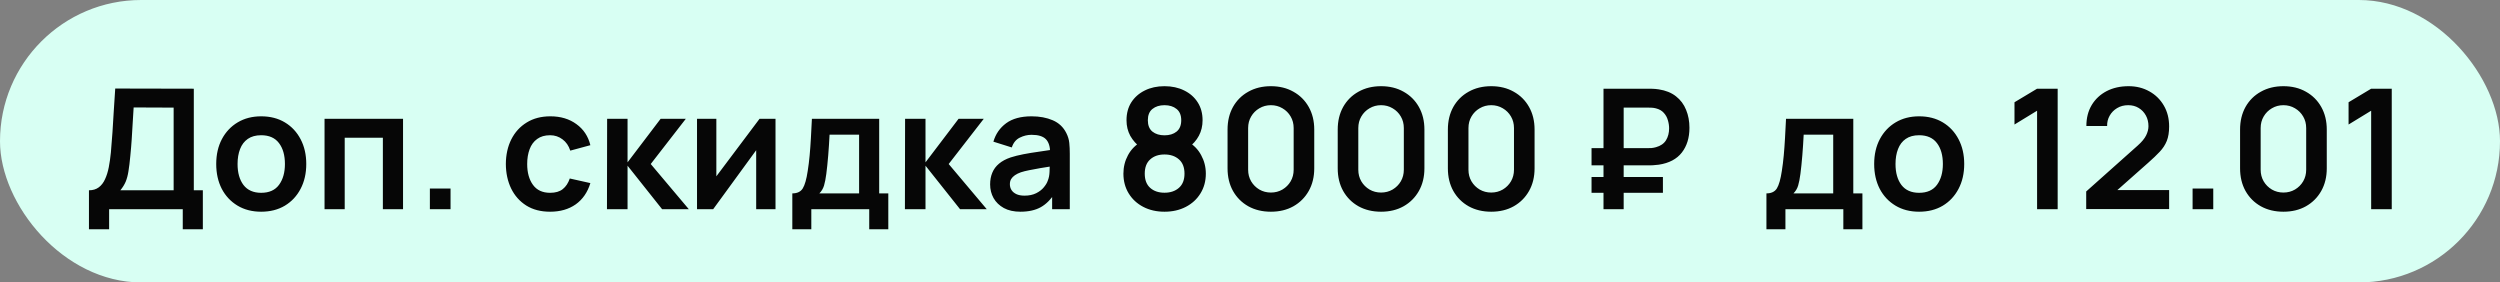
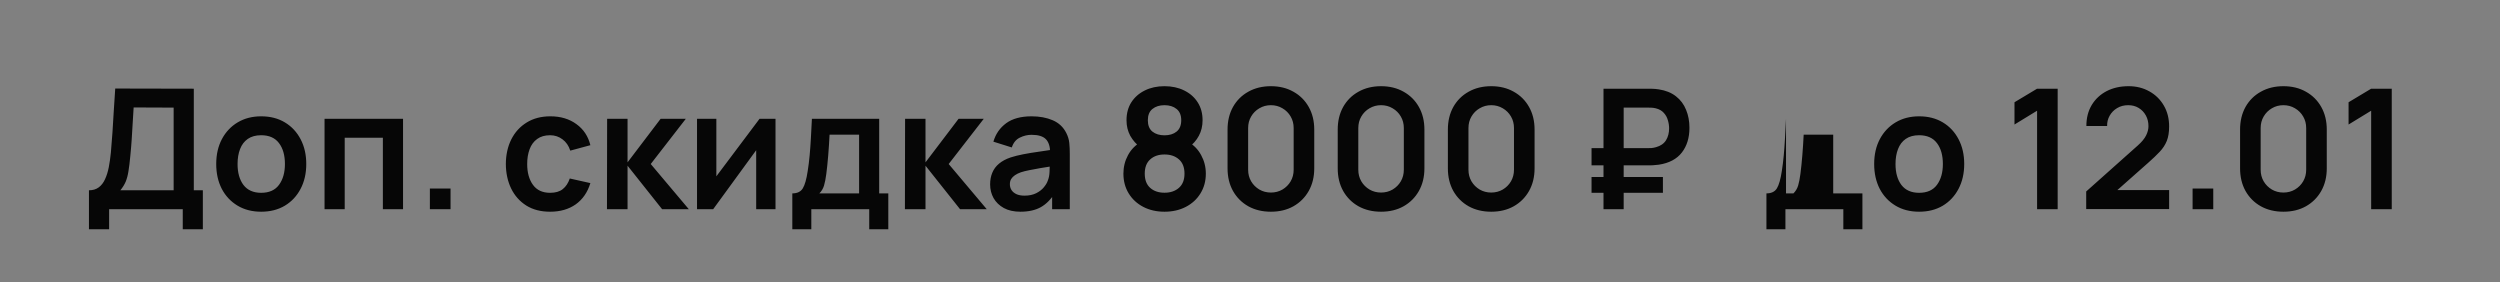
<svg xmlns="http://www.w3.org/2000/svg" width="239" height="27" viewBox="0 0 239 27" fill="none">
  <rect x="0" y="0" width="239" height="27" fill="#808080" stroke="none" />
-   <rect width="239" height="27" rx="13.5" fill="#D8FFF3" />
-   <path d="M8.504 21.92V18.192C8.877 18.192 9.189 18.099 9.44 17.912C9.691 17.725 9.891 17.467 10.04 17.136C10.195 16.805 10.315 16.421 10.4 15.984C10.485 15.541 10.552 15.072 10.6 14.576C10.659 13.92 10.709 13.277 10.752 12.648C10.795 12.013 10.835 11.357 10.872 10.68C10.915 9.997 10.963 9.259 11.016 8.464L18.528 8.48V18.192H19.392V21.92H17.472V20H10.432V21.92H8.504ZM11.504 18.192H16.6V10.288L12.776 10.272C12.739 10.832 12.707 11.355 12.68 11.84C12.659 12.32 12.629 12.808 12.592 13.304C12.56 13.8 12.515 14.341 12.456 14.928C12.403 15.504 12.344 15.984 12.28 16.368C12.221 16.752 12.133 17.085 12.016 17.368C11.899 17.645 11.728 17.92 11.504 18.192ZM24.967 20.24C24.103 20.24 23.349 20.045 22.703 19.656C22.058 19.267 21.557 18.731 21.199 18.048C20.847 17.36 20.671 16.571 20.671 15.68C20.671 14.773 20.853 13.979 21.215 13.296C21.578 12.613 22.082 12.08 22.727 11.696C23.373 11.312 24.119 11.12 24.967 11.12C25.837 11.12 26.594 11.315 27.239 11.704C27.885 12.093 28.386 12.632 28.743 13.32C29.101 14.003 29.279 14.789 29.279 15.68C29.279 16.576 29.098 17.368 28.735 18.056C28.378 18.739 27.877 19.275 27.231 19.664C26.586 20.048 25.831 20.24 24.967 20.24ZM24.967 18.432C25.735 18.432 26.306 18.176 26.679 17.664C27.053 17.152 27.239 16.491 27.239 15.68C27.239 14.843 27.05 14.176 26.671 13.68C26.293 13.179 25.725 12.928 24.967 12.928C24.45 12.928 24.023 13.045 23.687 13.28C23.357 13.509 23.111 13.832 22.951 14.248C22.791 14.659 22.711 15.136 22.711 15.68C22.711 16.517 22.901 17.187 23.279 17.688C23.663 18.184 24.226 18.432 24.967 18.432ZM31.026 20V11.36H38.53V20H36.602V13.168H32.954V20H31.026ZM41.096 20V18.024H43.072V20H41.096ZM52.591 20.24C51.7 20.24 50.94 20.043 50.311 19.648C49.681 19.248 49.199 18.704 48.863 18.016C48.532 17.328 48.364 16.549 48.359 15.68C48.364 14.795 48.537 14.011 48.879 13.328C49.225 12.64 49.716 12.101 50.351 11.712C50.985 11.317 51.74 11.12 52.615 11.12C53.596 11.12 54.425 11.368 55.103 11.864C55.785 12.355 56.231 13.027 56.439 13.88L54.519 14.4C54.369 13.936 54.121 13.576 53.775 13.32C53.428 13.059 53.033 12.928 52.591 12.928C52.089 12.928 51.676 13.048 51.351 13.288C51.025 13.523 50.785 13.848 50.631 14.264C50.476 14.68 50.399 15.152 50.399 15.68C50.399 16.501 50.583 17.165 50.951 17.672C51.319 18.179 51.865 18.432 52.591 18.432C53.103 18.432 53.505 18.315 53.799 18.08C54.097 17.845 54.321 17.507 54.471 17.064L56.439 17.504C56.172 18.384 55.705 19.061 55.039 19.536C54.372 20.005 53.556 20.24 52.591 20.24ZM58.026 20L58.042 11.36H59.994V15.52L63.154 11.36H65.562L62.21 15.68L65.85 20H63.298L59.994 15.84V20H58.026ZM74.139 11.36V20H72.291V14.36L68.179 20H66.635V11.36H68.483V16.856L72.611 11.36H74.139ZM75.746 21.92V18.488C76.215 18.488 76.548 18.328 76.746 18.008C76.943 17.688 77.1 17.133 77.218 16.344C77.292 15.875 77.354 15.379 77.402 14.856C77.45 14.333 77.49 13.781 77.522 13.2C77.559 12.619 77.591 12.005 77.618 11.36H84.05V18.488H84.922V21.92H83.098V20H77.562V21.92H75.746ZM78.33 18.488H82.13V12.872H79.306C79.29 13.192 79.271 13.52 79.25 13.856C79.228 14.187 79.204 14.517 79.178 14.848C79.151 15.179 79.122 15.496 79.09 15.8C79.063 16.099 79.031 16.376 78.994 16.632C78.935 17.08 78.863 17.448 78.778 17.736C78.692 18.024 78.543 18.275 78.33 18.488ZM86.51 20L86.526 11.36H88.478V15.52L91.638 11.36H94.046L90.694 15.68L94.334 20H91.782L88.478 15.84V20H86.51ZM97.552 20.24C96.928 20.24 96.4 20.123 95.968 19.888C95.536 19.648 95.208 19.331 94.984 18.936C94.765 18.541 94.656 18.107 94.656 17.632C94.656 17.216 94.725 16.843 94.864 16.512C95.002 16.176 95.216 15.888 95.504 15.648C95.792 15.403 96.165 15.203 96.624 15.048C96.97 14.936 97.376 14.835 97.84 14.744C98.309 14.653 98.816 14.571 99.36 14.496C99.909 14.416 100.482 14.331 101.08 14.24L100.392 14.632C100.397 14.035 100.264 13.595 99.992 13.312C99.72 13.029 99.261 12.888 98.616 12.888C98.226 12.888 97.85 12.979 97.488 13.16C97.125 13.341 96.872 13.653 96.728 14.096L94.968 13.544C95.181 12.813 95.586 12.227 96.184 11.784C96.786 11.341 97.597 11.12 98.616 11.12C99.384 11.12 100.058 11.245 100.64 11.496C101.226 11.747 101.661 12.157 101.944 12.728C102.098 13.032 102.192 13.344 102.224 13.664C102.256 13.979 102.272 14.323 102.272 14.696V20H100.584V18.128L100.864 18.432C100.474 19.056 100.018 19.515 99.496 19.808C98.978 20.096 98.33 20.24 97.552 20.24ZM97.936 18.704C98.373 18.704 98.746 18.627 99.056 18.472C99.365 18.317 99.61 18.128 99.792 17.904C99.978 17.68 100.104 17.469 100.168 17.272C100.269 17.027 100.325 16.747 100.336 16.432C100.352 16.112 100.36 15.853 100.36 15.656L100.952 15.832C100.37 15.923 99.872 16.003 99.456 16.072C99.04 16.141 98.682 16.208 98.384 16.272C98.085 16.331 97.821 16.397 97.592 16.472C97.368 16.552 97.178 16.645 97.024 16.752C96.869 16.859 96.749 16.981 96.664 17.12C96.584 17.259 96.544 17.421 96.544 17.608C96.544 17.821 96.597 18.011 96.704 18.176C96.81 18.336 96.965 18.464 97.168 18.56C97.376 18.656 97.632 18.704 97.936 18.704ZM111.326 20.24C110.563 20.24 109.886 20.085 109.294 19.776C108.702 19.467 108.238 19.037 107.902 18.488C107.566 17.939 107.398 17.309 107.398 16.6C107.398 15.965 107.544 15.376 107.838 14.832C108.131 14.288 108.56 13.853 109.126 13.528L109.086 14.144C108.643 13.808 108.299 13.421 108.054 12.984C107.814 12.541 107.694 12.045 107.694 11.496C107.694 10.835 107.848 10.261 108.158 9.776C108.472 9.291 108.902 8.915 109.446 8.648C109.99 8.376 110.616 8.24 111.326 8.24C112.035 8.24 112.662 8.376 113.206 8.648C113.755 8.915 114.184 9.291 114.494 9.776C114.808 10.261 114.966 10.835 114.966 11.496C114.966 12.045 114.848 12.539 114.614 12.976C114.384 13.413 114.035 13.808 113.566 14.16L113.558 13.536C114.112 13.851 114.536 14.283 114.83 14.832C115.128 15.376 115.278 15.965 115.278 16.6C115.278 17.309 115.107 17.939 114.766 18.488C114.43 19.037 113.963 19.467 113.366 19.776C112.774 20.085 112.094 20.24 111.326 20.24ZM111.326 18.424C111.891 18.424 112.35 18.269 112.702 17.96C113.059 17.651 113.238 17.197 113.238 16.6C113.238 16.003 113.062 15.549 112.71 15.24C112.358 14.925 111.896 14.768 111.326 14.768C110.76 14.768 110.304 14.925 109.958 15.24C109.611 15.549 109.438 16.003 109.438 16.6C109.438 17.197 109.611 17.651 109.958 17.96C110.304 18.269 110.76 18.424 111.326 18.424ZM111.326 12.936C111.8 12.936 112.184 12.819 112.478 12.584C112.776 12.344 112.926 11.981 112.926 11.496C112.926 11.011 112.776 10.651 112.478 10.416C112.184 10.176 111.8 10.056 111.326 10.056C110.856 10.056 110.472 10.176 110.174 10.416C109.88 10.651 109.734 11.011 109.734 11.496C109.734 11.981 109.88 12.344 110.174 12.584C110.472 12.819 110.856 12.936 111.326 12.936ZM121.498 20.24C120.682 20.24 119.962 20.067 119.338 19.72C118.714 19.368 118.226 18.88 117.874 18.256C117.528 17.632 117.354 16.912 117.354 16.096V12.384C117.354 11.568 117.528 10.848 117.874 10.224C118.226 9.6 118.714 9.115 119.338 8.768C119.962 8.416 120.682 8.24 121.498 8.24C122.314 8.24 123.032 8.416 123.65 8.768C124.274 9.115 124.762 9.6 125.114 10.224C125.466 10.848 125.642 11.568 125.642 12.384V16.096C125.642 16.912 125.466 17.632 125.114 18.256C124.762 18.88 124.274 19.368 123.65 19.72C123.032 20.067 122.314 20.24 121.498 20.24ZM121.498 18.408C121.904 18.408 122.272 18.312 122.602 18.12C122.933 17.923 123.194 17.661 123.386 17.336C123.578 17.005 123.674 16.637 123.674 16.232V12.24C123.674 11.829 123.578 11.461 123.386 11.136C123.194 10.805 122.933 10.544 122.602 10.352C122.272 10.155 121.904 10.056 121.498 10.056C121.093 10.056 120.725 10.155 120.394 10.352C120.064 10.544 119.802 10.805 119.61 11.136C119.418 11.461 119.322 11.829 119.322 12.24V16.232C119.322 16.637 119.418 17.005 119.61 17.336C119.802 17.661 120.064 17.923 120.394 18.12C120.725 18.312 121.093 18.408 121.498 18.408ZM132.03 20.24C131.214 20.24 130.494 20.067 129.87 19.72C129.246 19.368 128.758 18.88 128.406 18.256C128.059 17.632 127.886 16.912 127.886 16.096V12.384C127.886 11.568 128.059 10.848 128.406 10.224C128.758 9.6 129.246 9.115 129.87 8.768C130.494 8.416 131.214 8.24 132.03 8.24C132.846 8.24 133.563 8.416 134.182 8.768C134.806 9.115 135.294 9.6 135.646 10.224C135.998 10.848 136.174 11.568 136.174 12.384V16.096C136.174 16.912 135.998 17.632 135.646 18.256C135.294 18.88 134.806 19.368 134.182 19.72C133.563 20.067 132.846 20.24 132.03 20.24ZM132.03 18.408C132.435 18.408 132.803 18.312 133.134 18.12C133.464 17.923 133.726 17.661 133.918 17.336C134.11 17.005 134.206 16.637 134.206 16.232V12.24C134.206 11.829 134.11 11.461 133.918 11.136C133.726 10.805 133.464 10.544 133.134 10.352C132.803 10.155 132.435 10.056 132.03 10.056C131.624 10.056 131.256 10.155 130.926 10.352C130.595 10.544 130.334 10.805 130.142 11.136C129.95 11.461 129.854 11.829 129.854 12.24V16.232C129.854 16.637 129.95 17.005 130.142 17.336C130.334 17.661 130.595 17.923 130.926 18.12C131.256 18.312 131.624 18.408 132.03 18.408ZM142.561 20.24C141.745 20.24 141.025 20.067 140.401 19.72C139.777 19.368 139.289 18.88 138.937 18.256C138.59 17.632 138.417 16.912 138.417 16.096V12.384C138.417 11.568 138.59 10.848 138.937 10.224C139.289 9.6 139.777 9.115 140.401 8.768C141.025 8.416 141.745 8.24 142.561 8.24C143.377 8.24 144.094 8.416 144.713 8.768C145.337 9.115 145.825 9.6 146.177 10.224C146.529 10.848 146.705 11.568 146.705 12.384V16.096C146.705 16.912 146.529 17.632 146.177 18.256C145.825 18.88 145.337 19.368 144.713 19.72C144.094 20.067 143.377 20.24 142.561 20.24ZM142.561 18.408C142.966 18.408 143.334 18.312 143.665 18.12C143.996 17.923 144.257 17.661 144.449 17.336C144.641 17.005 144.737 16.637 144.737 16.232V12.24C144.737 11.829 144.641 11.461 144.449 11.136C144.257 10.805 143.996 10.544 143.665 10.352C143.334 10.155 142.966 10.056 142.561 10.056C142.156 10.056 141.788 10.155 141.457 10.352C141.126 10.544 140.865 10.805 140.673 11.136C140.481 11.461 140.385 11.829 140.385 12.24V16.232C140.385 16.637 140.481 17.005 140.673 17.336C140.865 17.661 141.126 17.923 141.457 18.12C141.788 18.312 142.156 18.408 142.561 18.408ZM152.151 15.808V14.16H157.575C157.661 14.16 157.765 14.157 157.887 14.152C158.015 14.141 158.157 14.115 158.311 14.072C158.754 13.949 159.074 13.728 159.271 13.408C159.469 13.083 159.567 12.704 159.567 12.272C159.567 12.011 159.527 11.749 159.447 11.488C159.373 11.221 159.242 10.987 159.055 10.784C158.874 10.581 158.626 10.44 158.311 10.36C158.173 10.323 158.031 10.301 157.887 10.296C157.749 10.291 157.645 10.288 157.575 10.288H154.559V8.48H157.655C157.714 8.48 157.829 8.483 157.999 8.488C158.175 8.493 158.37 8.512 158.583 8.544C159.245 8.645 159.791 8.867 160.223 9.208C160.661 9.549 160.983 9.981 161.191 10.504C161.405 11.021 161.511 11.592 161.511 12.216C161.511 13.171 161.269 13.96 160.783 14.584C160.298 15.208 159.565 15.595 158.583 15.744C158.37 15.771 158.175 15.789 157.999 15.8C157.829 15.805 157.714 15.808 157.655 15.808H152.151ZM152.151 18.432V16.92H158.975V18.432H152.151ZM153.295 20V8.48H155.223V20H153.295ZM168.871 21.92V18.488C169.34 18.488 169.673 18.328 169.871 18.008C170.068 17.688 170.225 17.133 170.343 16.344C170.417 15.875 170.479 15.379 170.527 14.856C170.575 14.333 170.615 13.781 170.647 13.2C170.684 12.619 170.716 12.005 170.743 11.36H177.175V18.488H178.047V21.92H176.223V20H170.687V21.92H168.871ZM171.455 18.488H175.255V12.872H172.431C172.415 13.192 172.396 13.52 172.375 13.856C172.353 14.187 172.329 14.517 172.303 14.848C172.276 15.179 172.247 15.496 172.215 15.8C172.188 16.099 172.156 16.376 172.119 16.632C172.06 17.08 171.988 17.448 171.903 17.736C171.817 18.024 171.668 18.275 171.455 18.488ZM183.467 20.24C182.603 20.24 181.849 20.045 181.203 19.656C180.558 19.267 180.057 18.731 179.699 18.048C179.347 17.36 179.171 16.571 179.171 15.68C179.171 14.773 179.353 13.979 179.715 13.296C180.078 12.613 180.582 12.08 181.227 11.696C181.873 11.312 182.619 11.12 183.467 11.12C184.337 11.12 185.094 11.315 185.739 11.704C186.385 12.093 186.886 12.632 187.243 13.32C187.601 14.003 187.779 14.789 187.779 15.68C187.779 16.576 187.598 17.368 187.235 18.056C186.878 18.739 186.377 19.275 185.731 19.664C185.086 20.048 184.331 20.24 183.467 20.24ZM183.467 18.432C184.235 18.432 184.806 18.176 185.179 17.664C185.553 17.152 185.739 16.491 185.739 15.68C185.739 14.843 185.55 14.176 185.171 13.68C184.793 13.179 184.225 12.928 183.467 12.928C182.95 12.928 182.523 13.045 182.187 13.28C181.857 13.509 181.611 13.832 181.451 14.248C181.291 14.659 181.211 15.136 181.211 15.68C181.211 16.517 181.401 17.187 181.779 17.688C182.163 18.184 182.726 18.432 183.467 18.432ZM194.745 20V10.584L192.585 11.904V9.776L194.745 8.48H196.713V20H194.745ZM199.441 19.984V18.304L204.369 13.912C204.753 13.571 205.019 13.248 205.169 12.944C205.318 12.64 205.393 12.347 205.393 12.064C205.393 11.68 205.31 11.339 205.145 11.04C204.979 10.736 204.75 10.496 204.457 10.32C204.169 10.144 203.835 10.056 203.457 10.056C203.057 10.056 202.702 10.149 202.393 10.336C202.089 10.517 201.851 10.76 201.681 11.064C201.51 11.368 201.43 11.696 201.441 12.048L199.457 12.048C199.457 11.28 199.627 10.611 199.969 10.04C200.315 9.469 200.79 9.027 201.393 8.712C202.001 8.397 202.702 8.24 203.497 8.24C204.233 8.24 204.894 8.405 205.481 8.736C206.067 9.061 206.529 9.515 206.865 10.096C207.201 10.672 207.369 11.336 207.369 12.088C207.369 12.637 207.294 13.099 207.145 13.472C206.995 13.845 206.771 14.189 206.473 14.504C206.179 14.819 205.814 15.168 205.377 15.552L201.881 18.648L201.705 18.168H207.369V19.984L199.441 19.984ZM209.612 20V18.024H211.588V20H209.612ZM218.295 20.24C217.479 20.24 216.759 20.067 216.135 19.72C215.511 19.368 215.023 18.88 214.671 18.256C214.325 17.632 214.151 16.912 214.151 16.096V12.384C214.151 11.568 214.325 10.848 214.671 10.224C215.023 9.6 215.511 9.115 216.135 8.768C216.759 8.416 217.479 8.24 218.295 8.24C219.111 8.24 219.829 8.416 220.447 8.768C221.071 9.115 221.559 9.6 221.911 10.224C222.263 10.848 222.439 11.568 222.439 12.384V16.096C222.439 16.912 222.263 17.632 221.911 18.256C221.559 18.88 221.071 19.368 220.447 19.72C219.829 20.067 219.111 20.24 218.295 20.24ZM218.295 18.408C218.701 18.408 219.069 18.312 219.399 18.12C219.73 17.923 219.991 17.661 220.183 17.336C220.375 17.005 220.471 16.637 220.471 16.232V12.24C220.471 11.829 220.375 11.461 220.183 11.136C219.991 10.805 219.73 10.544 219.399 10.352C219.069 10.155 218.701 10.056 218.295 10.056C217.89 10.056 217.522 10.155 217.191 10.352C216.861 10.544 216.599 10.805 216.407 11.136C216.215 11.461 216.119 11.829 216.119 12.24V16.232C216.119 16.637 216.215 17.005 216.407 17.336C216.599 17.661 216.861 17.923 217.191 18.12C217.522 18.312 217.89 18.408 218.295 18.408ZM226.683 20V10.584L224.523 11.904V9.776L226.683 8.48H228.651V20H226.683Z" fill="#060606" />
+   <path d="M8.504 21.92V18.192C8.877 18.192 9.189 18.099 9.44 17.912C9.691 17.725 9.891 17.467 10.04 17.136C10.195 16.805 10.315 16.421 10.4 15.984C10.485 15.541 10.552 15.072 10.6 14.576C10.659 13.92 10.709 13.277 10.752 12.648C10.795 12.013 10.835 11.357 10.872 10.68C10.915 9.997 10.963 9.259 11.016 8.464L18.528 8.48V18.192H19.392V21.92H17.472V20H10.432V21.92H8.504ZM11.504 18.192H16.6V10.288L12.776 10.272C12.739 10.832 12.707 11.355 12.68 11.84C12.659 12.32 12.629 12.808 12.592 13.304C12.56 13.8 12.515 14.341 12.456 14.928C12.403 15.504 12.344 15.984 12.28 16.368C12.221 16.752 12.133 17.085 12.016 17.368C11.899 17.645 11.728 17.92 11.504 18.192ZM24.967 20.24C24.103 20.24 23.349 20.045 22.703 19.656C22.058 19.267 21.557 18.731 21.199 18.048C20.847 17.36 20.671 16.571 20.671 15.68C20.671 14.773 20.853 13.979 21.215 13.296C21.578 12.613 22.082 12.08 22.727 11.696C23.373 11.312 24.119 11.12 24.967 11.12C25.837 11.12 26.594 11.315 27.239 11.704C27.885 12.093 28.386 12.632 28.743 13.32C29.101 14.003 29.279 14.789 29.279 15.68C29.279 16.576 29.098 17.368 28.735 18.056C28.378 18.739 27.877 19.275 27.231 19.664C26.586 20.048 25.831 20.24 24.967 20.24ZM24.967 18.432C25.735 18.432 26.306 18.176 26.679 17.664C27.053 17.152 27.239 16.491 27.239 15.68C27.239 14.843 27.05 14.176 26.671 13.68C26.293 13.179 25.725 12.928 24.967 12.928C24.45 12.928 24.023 13.045 23.687 13.28C23.357 13.509 23.111 13.832 22.951 14.248C22.791 14.659 22.711 15.136 22.711 15.68C22.711 16.517 22.901 17.187 23.279 17.688C23.663 18.184 24.226 18.432 24.967 18.432ZM31.026 20V11.36H38.53V20H36.602V13.168H32.954V20H31.026ZM41.096 20V18.024H43.072V20H41.096ZM52.591 20.24C51.7 20.24 50.94 20.043 50.311 19.648C49.681 19.248 49.199 18.704 48.863 18.016C48.532 17.328 48.364 16.549 48.359 15.68C48.364 14.795 48.537 14.011 48.879 13.328C49.225 12.64 49.716 12.101 50.351 11.712C50.985 11.317 51.74 11.12 52.615 11.12C53.596 11.12 54.425 11.368 55.103 11.864C55.785 12.355 56.231 13.027 56.439 13.88L54.519 14.4C54.369 13.936 54.121 13.576 53.775 13.32C53.428 13.059 53.033 12.928 52.591 12.928C52.089 12.928 51.676 13.048 51.351 13.288C51.025 13.523 50.785 13.848 50.631 14.264C50.476 14.68 50.399 15.152 50.399 15.68C50.399 16.501 50.583 17.165 50.951 17.672C51.319 18.179 51.865 18.432 52.591 18.432C53.103 18.432 53.505 18.315 53.799 18.08C54.097 17.845 54.321 17.507 54.471 17.064L56.439 17.504C56.172 18.384 55.705 19.061 55.039 19.536C54.372 20.005 53.556 20.24 52.591 20.24ZM58.026 20L58.042 11.36H59.994V15.52L63.154 11.36H65.562L62.21 15.68L65.85 20H63.298L59.994 15.84V20H58.026ZM74.139 11.36V20H72.291V14.36L68.179 20H66.635V11.36H68.483V16.856L72.611 11.36H74.139ZM75.746 21.92V18.488C76.215 18.488 76.548 18.328 76.746 18.008C76.943 17.688 77.1 17.133 77.218 16.344C77.292 15.875 77.354 15.379 77.402 14.856C77.45 14.333 77.49 13.781 77.522 13.2C77.559 12.619 77.591 12.005 77.618 11.36H84.05V18.488H84.922V21.92H83.098V20H77.562V21.92H75.746ZM78.33 18.488H82.13V12.872H79.306C79.29 13.192 79.271 13.52 79.25 13.856C79.228 14.187 79.204 14.517 79.178 14.848C79.151 15.179 79.122 15.496 79.09 15.8C79.063 16.099 79.031 16.376 78.994 16.632C78.935 17.08 78.863 17.448 78.778 17.736C78.692 18.024 78.543 18.275 78.33 18.488ZM86.51 20L86.526 11.36H88.478V15.52L91.638 11.36H94.046L90.694 15.68L94.334 20H91.782L88.478 15.84V20H86.51ZM97.552 20.24C96.928 20.24 96.4 20.123 95.968 19.888C95.536 19.648 95.208 19.331 94.984 18.936C94.765 18.541 94.656 18.107 94.656 17.632C94.656 17.216 94.725 16.843 94.864 16.512C95.002 16.176 95.216 15.888 95.504 15.648C95.792 15.403 96.165 15.203 96.624 15.048C96.97 14.936 97.376 14.835 97.84 14.744C98.309 14.653 98.816 14.571 99.36 14.496C99.909 14.416 100.482 14.331 101.08 14.24L100.392 14.632C100.397 14.035 100.264 13.595 99.992 13.312C99.72 13.029 99.261 12.888 98.616 12.888C98.226 12.888 97.85 12.979 97.488 13.16C97.125 13.341 96.872 13.653 96.728 14.096L94.968 13.544C95.181 12.813 95.586 12.227 96.184 11.784C96.786 11.341 97.597 11.12 98.616 11.12C99.384 11.12 100.058 11.245 100.64 11.496C101.226 11.747 101.661 12.157 101.944 12.728C102.098 13.032 102.192 13.344 102.224 13.664C102.256 13.979 102.272 14.323 102.272 14.696V20H100.584V18.128L100.864 18.432C100.474 19.056 100.018 19.515 99.496 19.808C98.978 20.096 98.33 20.24 97.552 20.24ZM97.936 18.704C98.373 18.704 98.746 18.627 99.056 18.472C99.365 18.317 99.61 18.128 99.792 17.904C99.978 17.68 100.104 17.469 100.168 17.272C100.269 17.027 100.325 16.747 100.336 16.432C100.352 16.112 100.36 15.853 100.36 15.656L100.952 15.832C100.37 15.923 99.872 16.003 99.456 16.072C99.04 16.141 98.682 16.208 98.384 16.272C98.085 16.331 97.821 16.397 97.592 16.472C97.368 16.552 97.178 16.645 97.024 16.752C96.869 16.859 96.749 16.981 96.664 17.12C96.584 17.259 96.544 17.421 96.544 17.608C96.544 17.821 96.597 18.011 96.704 18.176C96.81 18.336 96.965 18.464 97.168 18.56C97.376 18.656 97.632 18.704 97.936 18.704ZM111.326 20.24C110.563 20.24 109.886 20.085 109.294 19.776C108.702 19.467 108.238 19.037 107.902 18.488C107.566 17.939 107.398 17.309 107.398 16.6C107.398 15.965 107.544 15.376 107.838 14.832C108.131 14.288 108.56 13.853 109.126 13.528L109.086 14.144C108.643 13.808 108.299 13.421 108.054 12.984C107.814 12.541 107.694 12.045 107.694 11.496C107.694 10.835 107.848 10.261 108.158 9.776C108.472 9.291 108.902 8.915 109.446 8.648C109.99 8.376 110.616 8.24 111.326 8.24C112.035 8.24 112.662 8.376 113.206 8.648C113.755 8.915 114.184 9.291 114.494 9.776C114.808 10.261 114.966 10.835 114.966 11.496C114.966 12.045 114.848 12.539 114.614 12.976C114.384 13.413 114.035 13.808 113.566 14.16L113.558 13.536C114.112 13.851 114.536 14.283 114.83 14.832C115.128 15.376 115.278 15.965 115.278 16.6C115.278 17.309 115.107 17.939 114.766 18.488C114.43 19.037 113.963 19.467 113.366 19.776C112.774 20.085 112.094 20.24 111.326 20.24ZM111.326 18.424C111.891 18.424 112.35 18.269 112.702 17.96C113.059 17.651 113.238 17.197 113.238 16.6C113.238 16.003 113.062 15.549 112.71 15.24C112.358 14.925 111.896 14.768 111.326 14.768C110.76 14.768 110.304 14.925 109.958 15.24C109.611 15.549 109.438 16.003 109.438 16.6C109.438 17.197 109.611 17.651 109.958 17.96C110.304 18.269 110.76 18.424 111.326 18.424ZM111.326 12.936C111.8 12.936 112.184 12.819 112.478 12.584C112.776 12.344 112.926 11.981 112.926 11.496C112.926 11.011 112.776 10.651 112.478 10.416C112.184 10.176 111.8 10.056 111.326 10.056C110.856 10.056 110.472 10.176 110.174 10.416C109.88 10.651 109.734 11.011 109.734 11.496C109.734 11.981 109.88 12.344 110.174 12.584C110.472 12.819 110.856 12.936 111.326 12.936ZM121.498 20.24C120.682 20.24 119.962 20.067 119.338 19.72C118.714 19.368 118.226 18.88 117.874 18.256C117.528 17.632 117.354 16.912 117.354 16.096V12.384C117.354 11.568 117.528 10.848 117.874 10.224C118.226 9.6 118.714 9.115 119.338 8.768C119.962 8.416 120.682 8.24 121.498 8.24C122.314 8.24 123.032 8.416 123.65 8.768C124.274 9.115 124.762 9.6 125.114 10.224C125.466 10.848 125.642 11.568 125.642 12.384V16.096C125.642 16.912 125.466 17.632 125.114 18.256C124.762 18.88 124.274 19.368 123.65 19.72C123.032 20.067 122.314 20.24 121.498 20.24ZM121.498 18.408C121.904 18.408 122.272 18.312 122.602 18.12C122.933 17.923 123.194 17.661 123.386 17.336C123.578 17.005 123.674 16.637 123.674 16.232V12.24C123.674 11.829 123.578 11.461 123.386 11.136C123.194 10.805 122.933 10.544 122.602 10.352C122.272 10.155 121.904 10.056 121.498 10.056C121.093 10.056 120.725 10.155 120.394 10.352C120.064 10.544 119.802 10.805 119.61 11.136C119.418 11.461 119.322 11.829 119.322 12.24V16.232C119.322 16.637 119.418 17.005 119.61 17.336C119.802 17.661 120.064 17.923 120.394 18.12C120.725 18.312 121.093 18.408 121.498 18.408ZM132.03 20.24C131.214 20.24 130.494 20.067 129.87 19.72C129.246 19.368 128.758 18.88 128.406 18.256C128.059 17.632 127.886 16.912 127.886 16.096V12.384C127.886 11.568 128.059 10.848 128.406 10.224C128.758 9.6 129.246 9.115 129.87 8.768C130.494 8.416 131.214 8.24 132.03 8.24C132.846 8.24 133.563 8.416 134.182 8.768C134.806 9.115 135.294 9.6 135.646 10.224C135.998 10.848 136.174 11.568 136.174 12.384V16.096C136.174 16.912 135.998 17.632 135.646 18.256C135.294 18.88 134.806 19.368 134.182 19.72C133.563 20.067 132.846 20.24 132.03 20.24ZM132.03 18.408C132.435 18.408 132.803 18.312 133.134 18.12C133.464 17.923 133.726 17.661 133.918 17.336C134.11 17.005 134.206 16.637 134.206 16.232V12.24C134.206 11.829 134.11 11.461 133.918 11.136C133.726 10.805 133.464 10.544 133.134 10.352C132.803 10.155 132.435 10.056 132.03 10.056C131.624 10.056 131.256 10.155 130.926 10.352C130.595 10.544 130.334 10.805 130.142 11.136C129.95 11.461 129.854 11.829 129.854 12.24V16.232C129.854 16.637 129.95 17.005 130.142 17.336C130.334 17.661 130.595 17.923 130.926 18.12C131.256 18.312 131.624 18.408 132.03 18.408ZM142.561 20.24C141.745 20.24 141.025 20.067 140.401 19.72C139.777 19.368 139.289 18.88 138.937 18.256C138.59 17.632 138.417 16.912 138.417 16.096V12.384C138.417 11.568 138.59 10.848 138.937 10.224C139.289 9.6 139.777 9.115 140.401 8.768C141.025 8.416 141.745 8.24 142.561 8.24C143.377 8.24 144.094 8.416 144.713 8.768C145.337 9.115 145.825 9.6 146.177 10.224C146.529 10.848 146.705 11.568 146.705 12.384V16.096C146.705 16.912 146.529 17.632 146.177 18.256C145.825 18.88 145.337 19.368 144.713 19.72C144.094 20.067 143.377 20.24 142.561 20.24ZM142.561 18.408C142.966 18.408 143.334 18.312 143.665 18.12C143.996 17.923 144.257 17.661 144.449 17.336C144.641 17.005 144.737 16.637 144.737 16.232V12.24C144.737 11.829 144.641 11.461 144.449 11.136C144.257 10.805 143.996 10.544 143.665 10.352C143.334 10.155 142.966 10.056 142.561 10.056C142.156 10.056 141.788 10.155 141.457 10.352C141.126 10.544 140.865 10.805 140.673 11.136C140.481 11.461 140.385 11.829 140.385 12.24V16.232C140.385 16.637 140.481 17.005 140.673 17.336C140.865 17.661 141.126 17.923 141.457 18.12C141.788 18.312 142.156 18.408 142.561 18.408ZM152.151 15.808V14.16H157.575C157.661 14.16 157.765 14.157 157.887 14.152C158.015 14.141 158.157 14.115 158.311 14.072C158.754 13.949 159.074 13.728 159.271 13.408C159.469 13.083 159.567 12.704 159.567 12.272C159.567 12.011 159.527 11.749 159.447 11.488C159.373 11.221 159.242 10.987 159.055 10.784C158.874 10.581 158.626 10.44 158.311 10.36C158.173 10.323 158.031 10.301 157.887 10.296C157.749 10.291 157.645 10.288 157.575 10.288H154.559V8.48H157.655C157.714 8.48 157.829 8.483 157.999 8.488C158.175 8.493 158.37 8.512 158.583 8.544C159.245 8.645 159.791 8.867 160.223 9.208C160.661 9.549 160.983 9.981 161.191 10.504C161.405 11.021 161.511 11.592 161.511 12.216C161.511 13.171 161.269 13.96 160.783 14.584C160.298 15.208 159.565 15.595 158.583 15.744C158.37 15.771 158.175 15.789 157.999 15.8C157.829 15.805 157.714 15.808 157.655 15.808H152.151ZM152.151 18.432V16.92H158.975V18.432H152.151ZM153.295 20V8.48H155.223V20H153.295ZM168.871 21.92V18.488C169.34 18.488 169.673 18.328 169.871 18.008C170.068 17.688 170.225 17.133 170.343 16.344C170.417 15.875 170.479 15.379 170.527 14.856C170.575 14.333 170.615 13.781 170.647 13.2C170.684 12.619 170.716 12.005 170.743 11.36V18.488H178.047V21.92H176.223V20H170.687V21.92H168.871ZM171.455 18.488H175.255V12.872H172.431C172.415 13.192 172.396 13.52 172.375 13.856C172.353 14.187 172.329 14.517 172.303 14.848C172.276 15.179 172.247 15.496 172.215 15.8C172.188 16.099 172.156 16.376 172.119 16.632C172.06 17.08 171.988 17.448 171.903 17.736C171.817 18.024 171.668 18.275 171.455 18.488ZM183.467 20.24C182.603 20.24 181.849 20.045 181.203 19.656C180.558 19.267 180.057 18.731 179.699 18.048C179.347 17.36 179.171 16.571 179.171 15.68C179.171 14.773 179.353 13.979 179.715 13.296C180.078 12.613 180.582 12.08 181.227 11.696C181.873 11.312 182.619 11.12 183.467 11.12C184.337 11.12 185.094 11.315 185.739 11.704C186.385 12.093 186.886 12.632 187.243 13.32C187.601 14.003 187.779 14.789 187.779 15.68C187.779 16.576 187.598 17.368 187.235 18.056C186.878 18.739 186.377 19.275 185.731 19.664C185.086 20.048 184.331 20.24 183.467 20.24ZM183.467 18.432C184.235 18.432 184.806 18.176 185.179 17.664C185.553 17.152 185.739 16.491 185.739 15.68C185.739 14.843 185.55 14.176 185.171 13.68C184.793 13.179 184.225 12.928 183.467 12.928C182.95 12.928 182.523 13.045 182.187 13.28C181.857 13.509 181.611 13.832 181.451 14.248C181.291 14.659 181.211 15.136 181.211 15.68C181.211 16.517 181.401 17.187 181.779 17.688C182.163 18.184 182.726 18.432 183.467 18.432ZM194.745 20V10.584L192.585 11.904V9.776L194.745 8.48H196.713V20H194.745ZM199.441 19.984V18.304L204.369 13.912C204.753 13.571 205.019 13.248 205.169 12.944C205.318 12.64 205.393 12.347 205.393 12.064C205.393 11.68 205.31 11.339 205.145 11.04C204.979 10.736 204.75 10.496 204.457 10.32C204.169 10.144 203.835 10.056 203.457 10.056C203.057 10.056 202.702 10.149 202.393 10.336C202.089 10.517 201.851 10.76 201.681 11.064C201.51 11.368 201.43 11.696 201.441 12.048L199.457 12.048C199.457 11.28 199.627 10.611 199.969 10.04C200.315 9.469 200.79 9.027 201.393 8.712C202.001 8.397 202.702 8.24 203.497 8.24C204.233 8.24 204.894 8.405 205.481 8.736C206.067 9.061 206.529 9.515 206.865 10.096C207.201 10.672 207.369 11.336 207.369 12.088C207.369 12.637 207.294 13.099 207.145 13.472C206.995 13.845 206.771 14.189 206.473 14.504C206.179 14.819 205.814 15.168 205.377 15.552L201.881 18.648L201.705 18.168H207.369V19.984L199.441 19.984ZM209.612 20V18.024H211.588V20H209.612ZM218.295 20.24C217.479 20.24 216.759 20.067 216.135 19.72C215.511 19.368 215.023 18.88 214.671 18.256C214.325 17.632 214.151 16.912 214.151 16.096V12.384C214.151 11.568 214.325 10.848 214.671 10.224C215.023 9.6 215.511 9.115 216.135 8.768C216.759 8.416 217.479 8.24 218.295 8.24C219.111 8.24 219.829 8.416 220.447 8.768C221.071 9.115 221.559 9.6 221.911 10.224C222.263 10.848 222.439 11.568 222.439 12.384V16.096C222.439 16.912 222.263 17.632 221.911 18.256C221.559 18.88 221.071 19.368 220.447 19.72C219.829 20.067 219.111 20.24 218.295 20.24ZM218.295 18.408C218.701 18.408 219.069 18.312 219.399 18.12C219.73 17.923 219.991 17.661 220.183 17.336C220.375 17.005 220.471 16.637 220.471 16.232V12.24C220.471 11.829 220.375 11.461 220.183 11.136C219.991 10.805 219.73 10.544 219.399 10.352C219.069 10.155 218.701 10.056 218.295 10.056C217.89 10.056 217.522 10.155 217.191 10.352C216.861 10.544 216.599 10.805 216.407 11.136C216.215 11.461 216.119 11.829 216.119 12.24V16.232C216.119 16.637 216.215 17.005 216.407 17.336C216.599 17.661 216.861 17.923 217.191 18.12C217.522 18.312 217.89 18.408 218.295 18.408ZM226.683 20V10.584L224.523 11.904V9.776L226.683 8.48H228.651V20H226.683Z" fill="#060606" />
</svg>